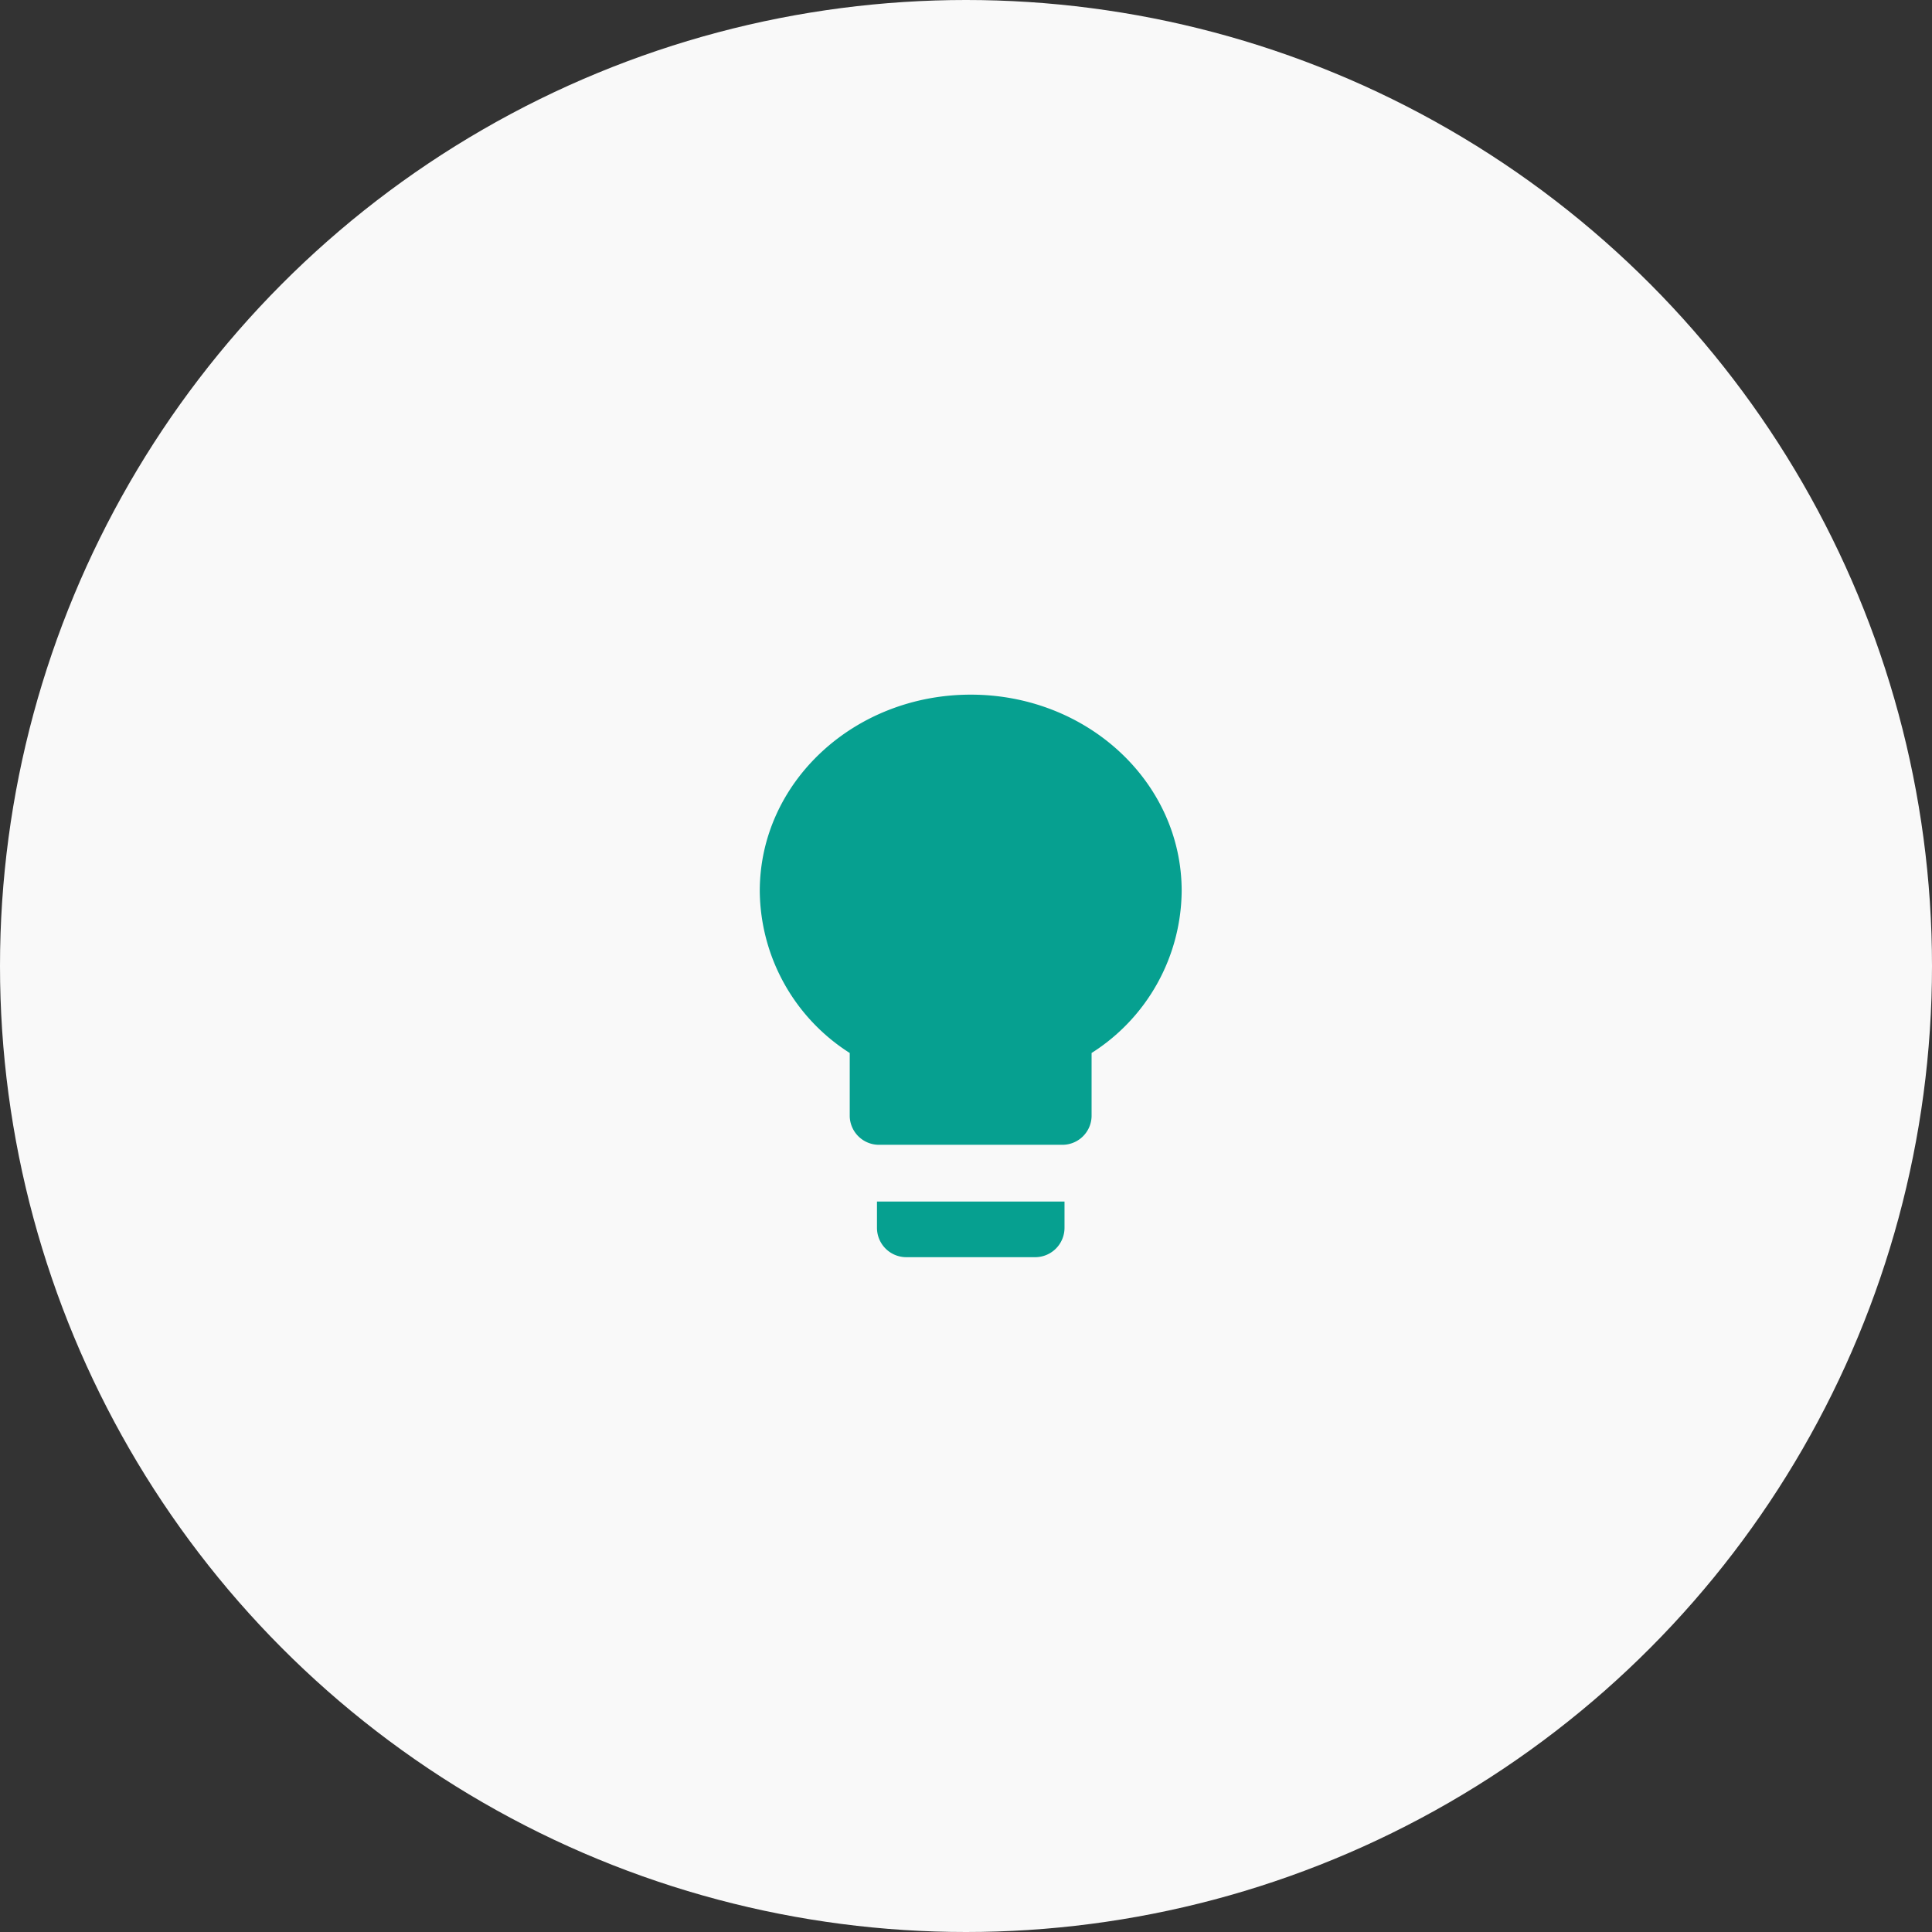
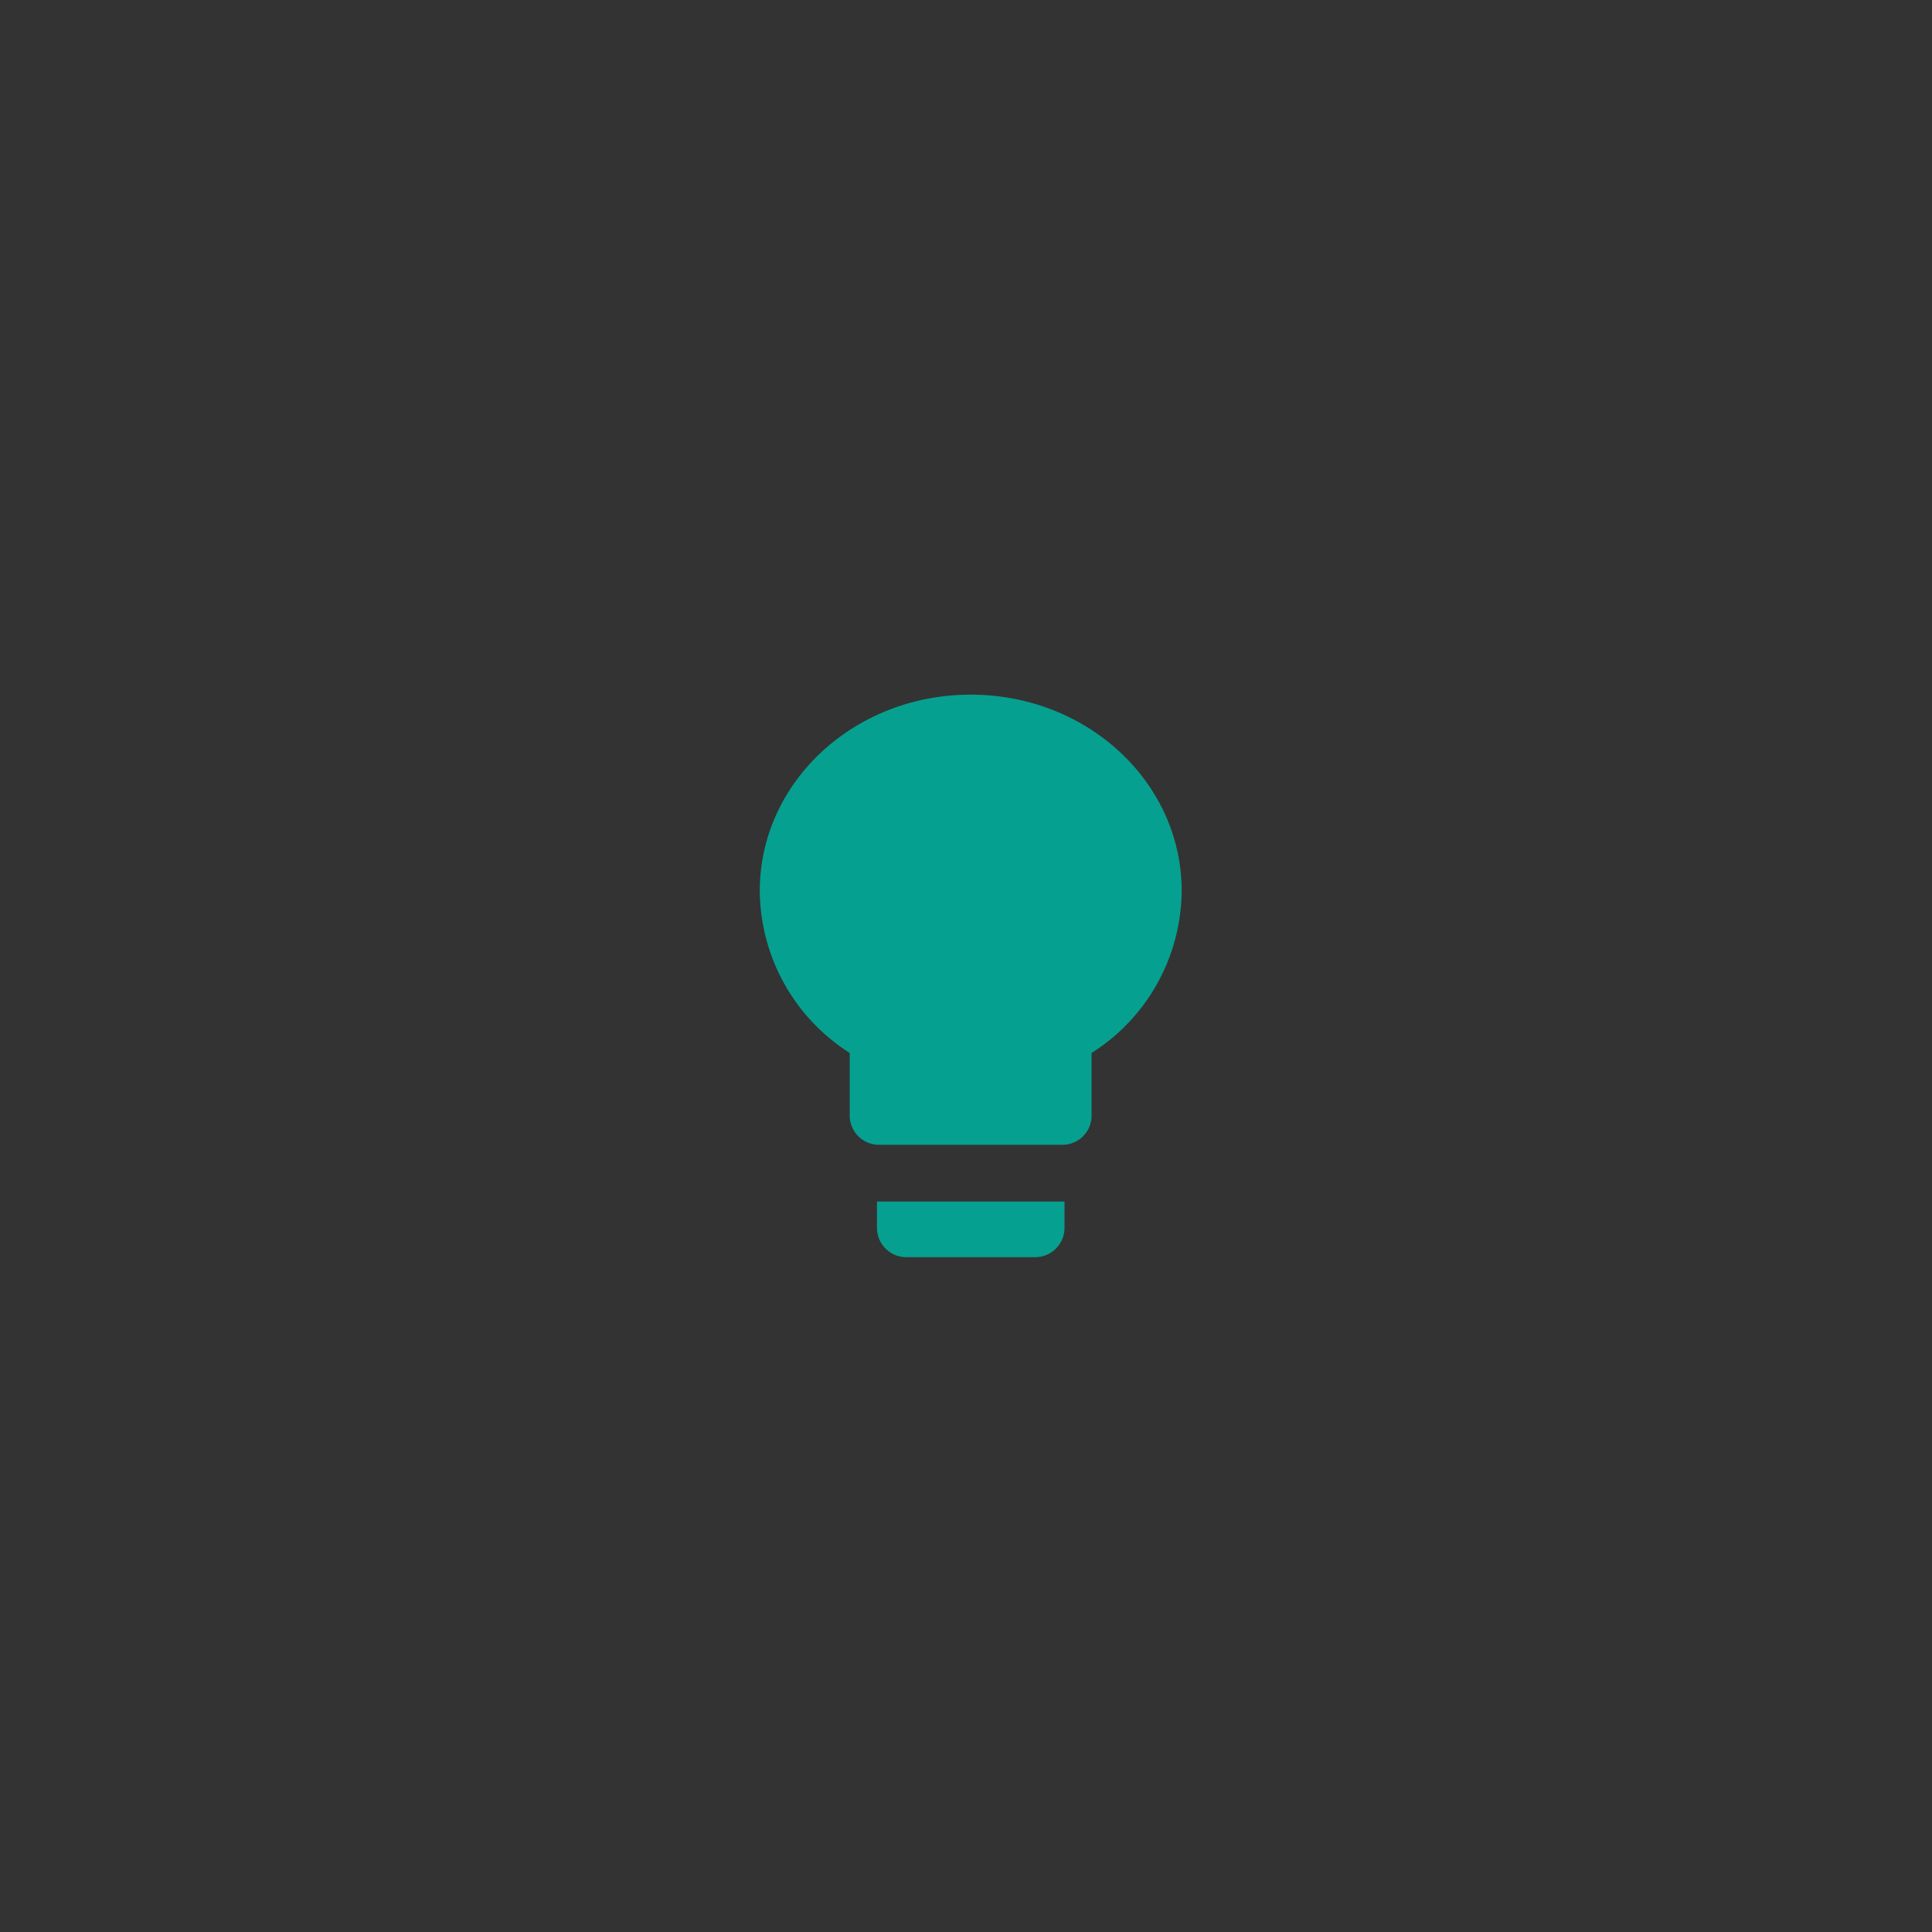
<svg xmlns="http://www.w3.org/2000/svg" width="89" height="89" viewBox="0 0 89 89">
  <rect x="0" y="0" width="89" height="89" fill="#333333" stroke="none" />
  <g id="Group_6686" data-name="Group 6686" transform="translate(-607.225 -1912)">
-     <circle id="Ellipse_71" data-name="Ellipse 71" cx="44.5" cy="44.5" r="44.5" transform="translate(607.225 1912)" fill="#f9f9f9" />
    <path id="Icon_ionic-md-bulb" data-name="Icon ionic-md-bulb" d="M13.274,29.064a1.353,1.353,0,0,0,1.35,1.35h5.939a1.353,1.353,0,0,0,1.35-1.35V27.85H13.274ZM17.593,4.5c-5.379,0-9.718,4.042-9.718,9.043a8.925,8.925,0,0,0,4.144,7.464v2.929a1.349,1.349,0,0,0,1.39,1.3H21.77a1.345,1.345,0,0,0,1.39-1.3V21.007a8.915,8.915,0,0,0,4.15-7.464C27.311,8.542,22.971,4.5,17.593,4.5Z" transform="translate(634.35 1939.5)" fill="#06a090" />
  </g>
</svg>